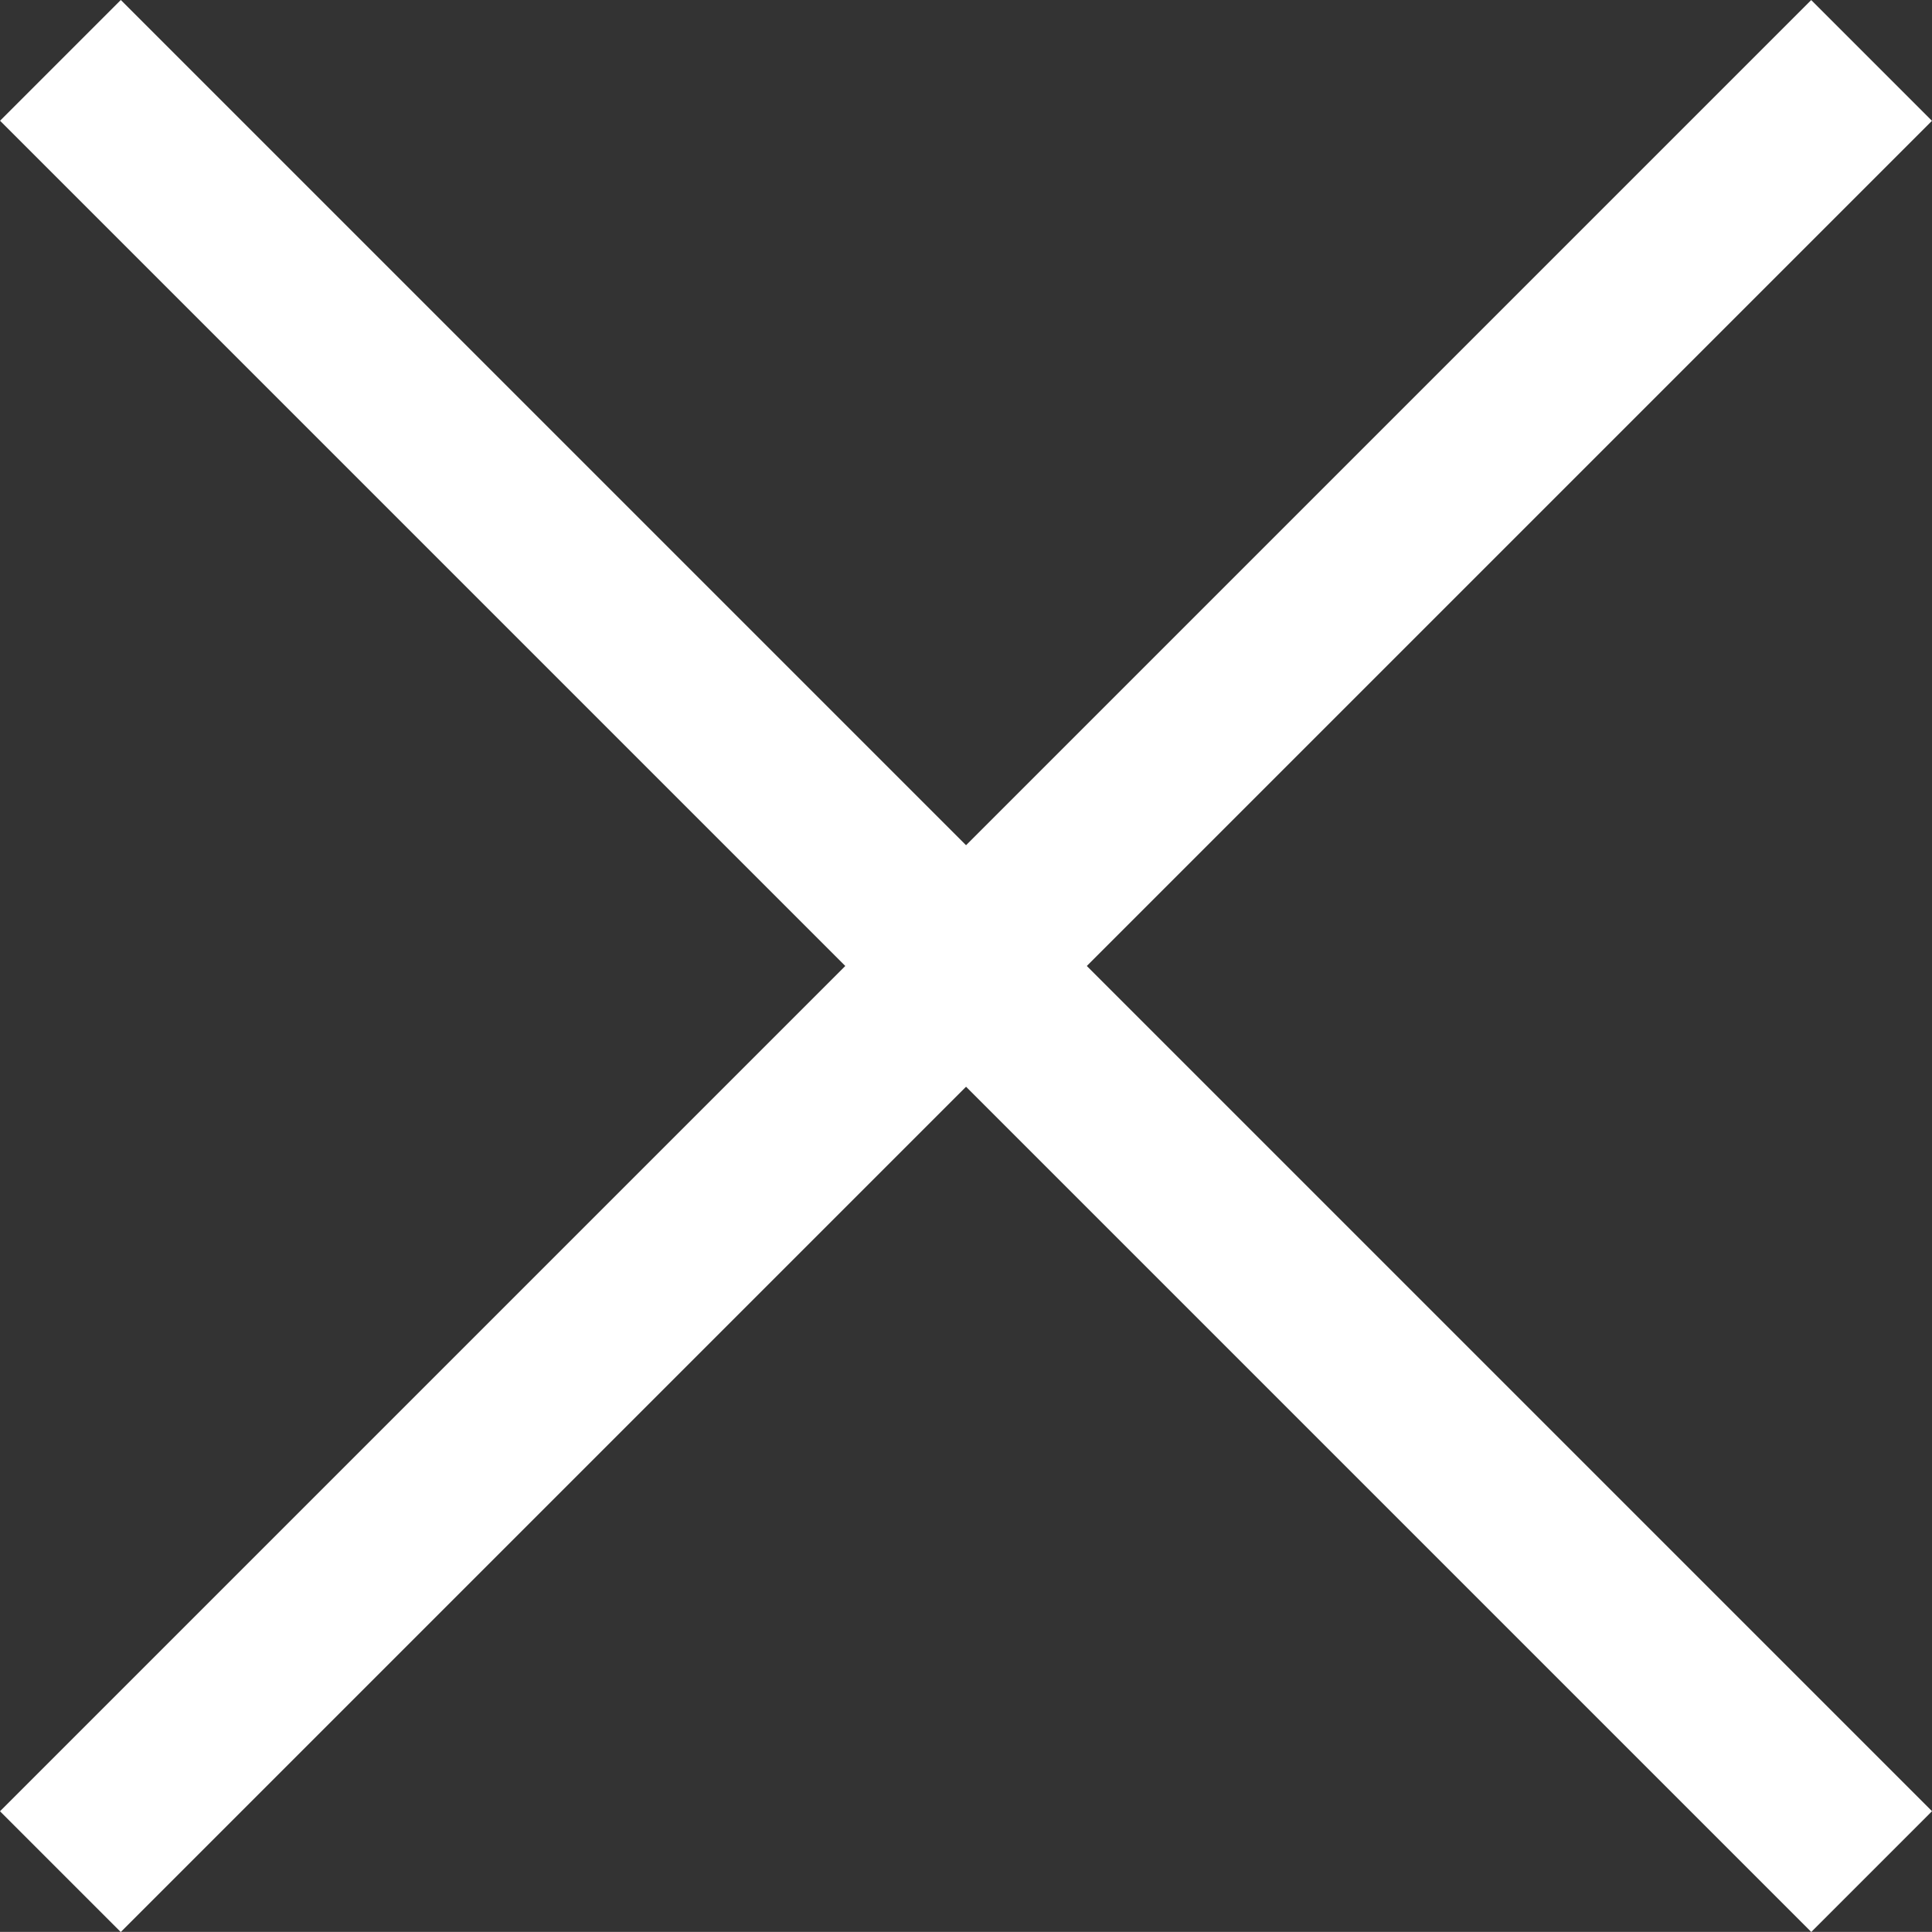
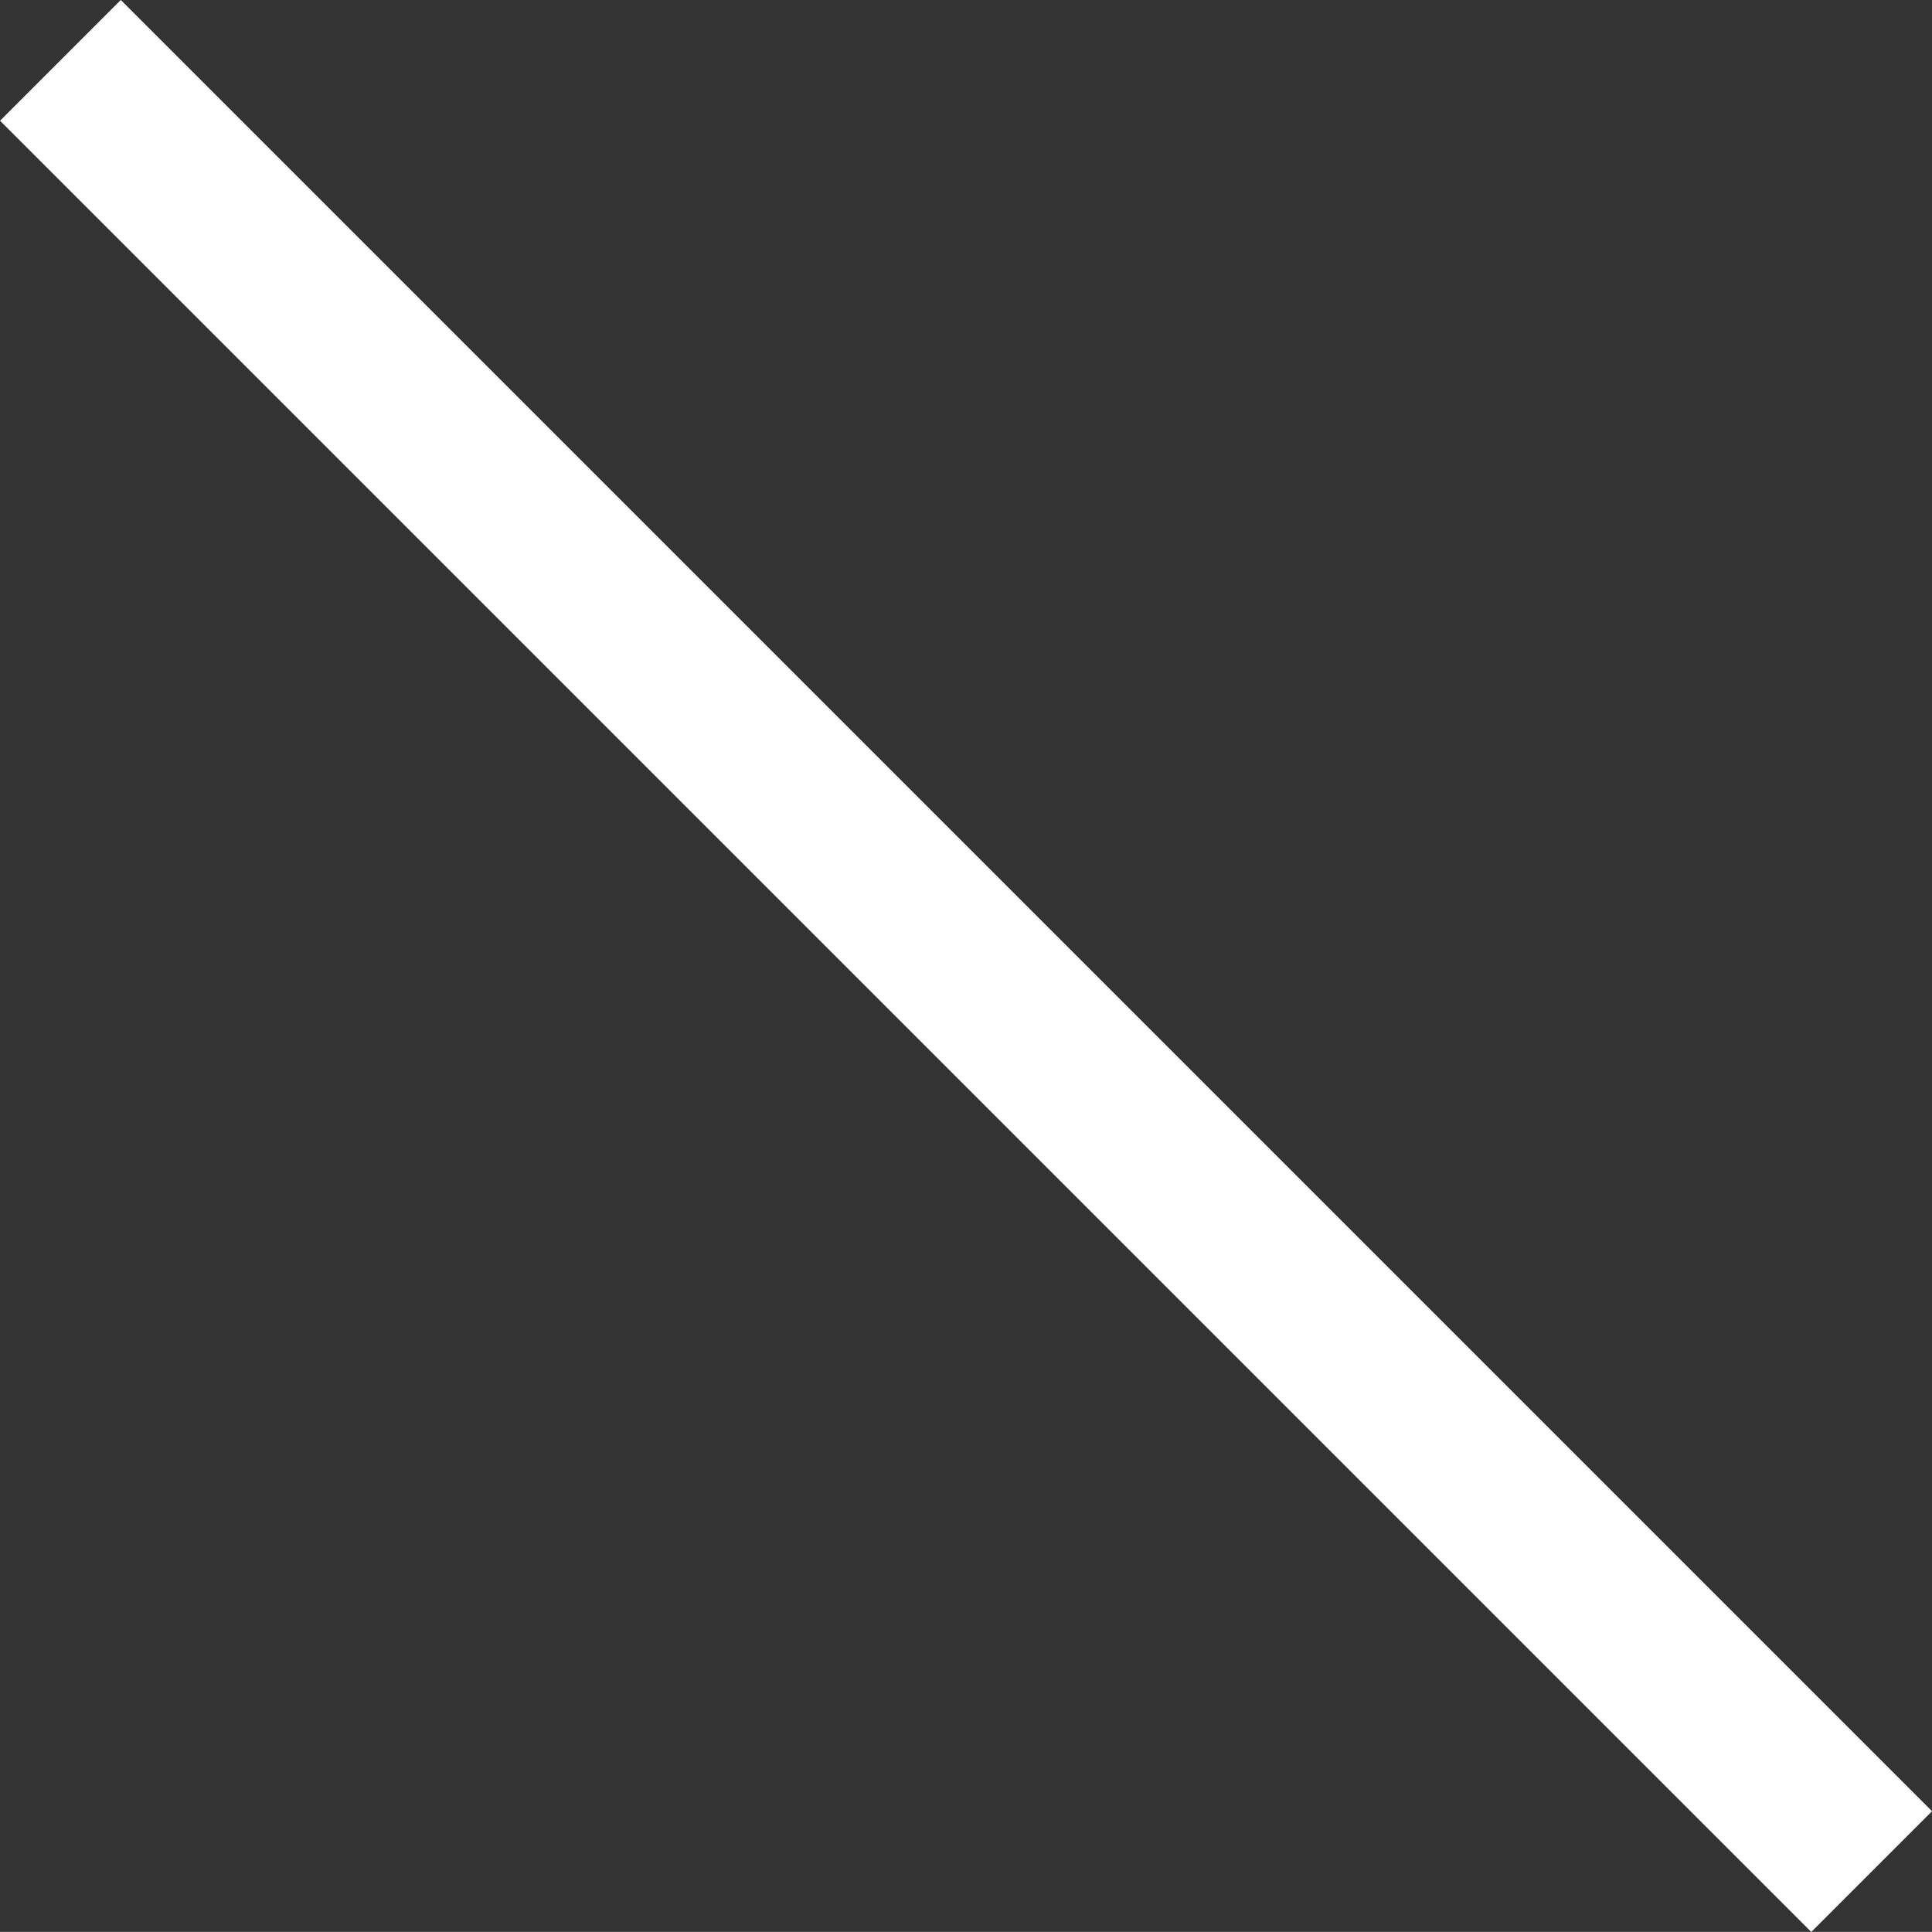
<svg xmlns="http://www.w3.org/2000/svg" width="22.628" height="22.627" viewBox="0 0 22.628 22.627">
  <rect x="0" y="0" width="22.628" height="22.627" fill="#333333" stroke="none" />
  <g id="krizek" transform="translate(-378.686 -66.686)">
    <g id="Křížek">
      <rect id="Rectangle_35" data-name="Rectangle 35" width="30" height="2" transform="translate(380.101 66.686) rotate(45)" fill="#fff" />
-       <rect id="Rectangle_37" data-name="Rectangle 37" width="30" height="2" transform="translate(378.686 87.9) rotate(-45)" fill="#fff" />
    </g>
  </g>
</svg>